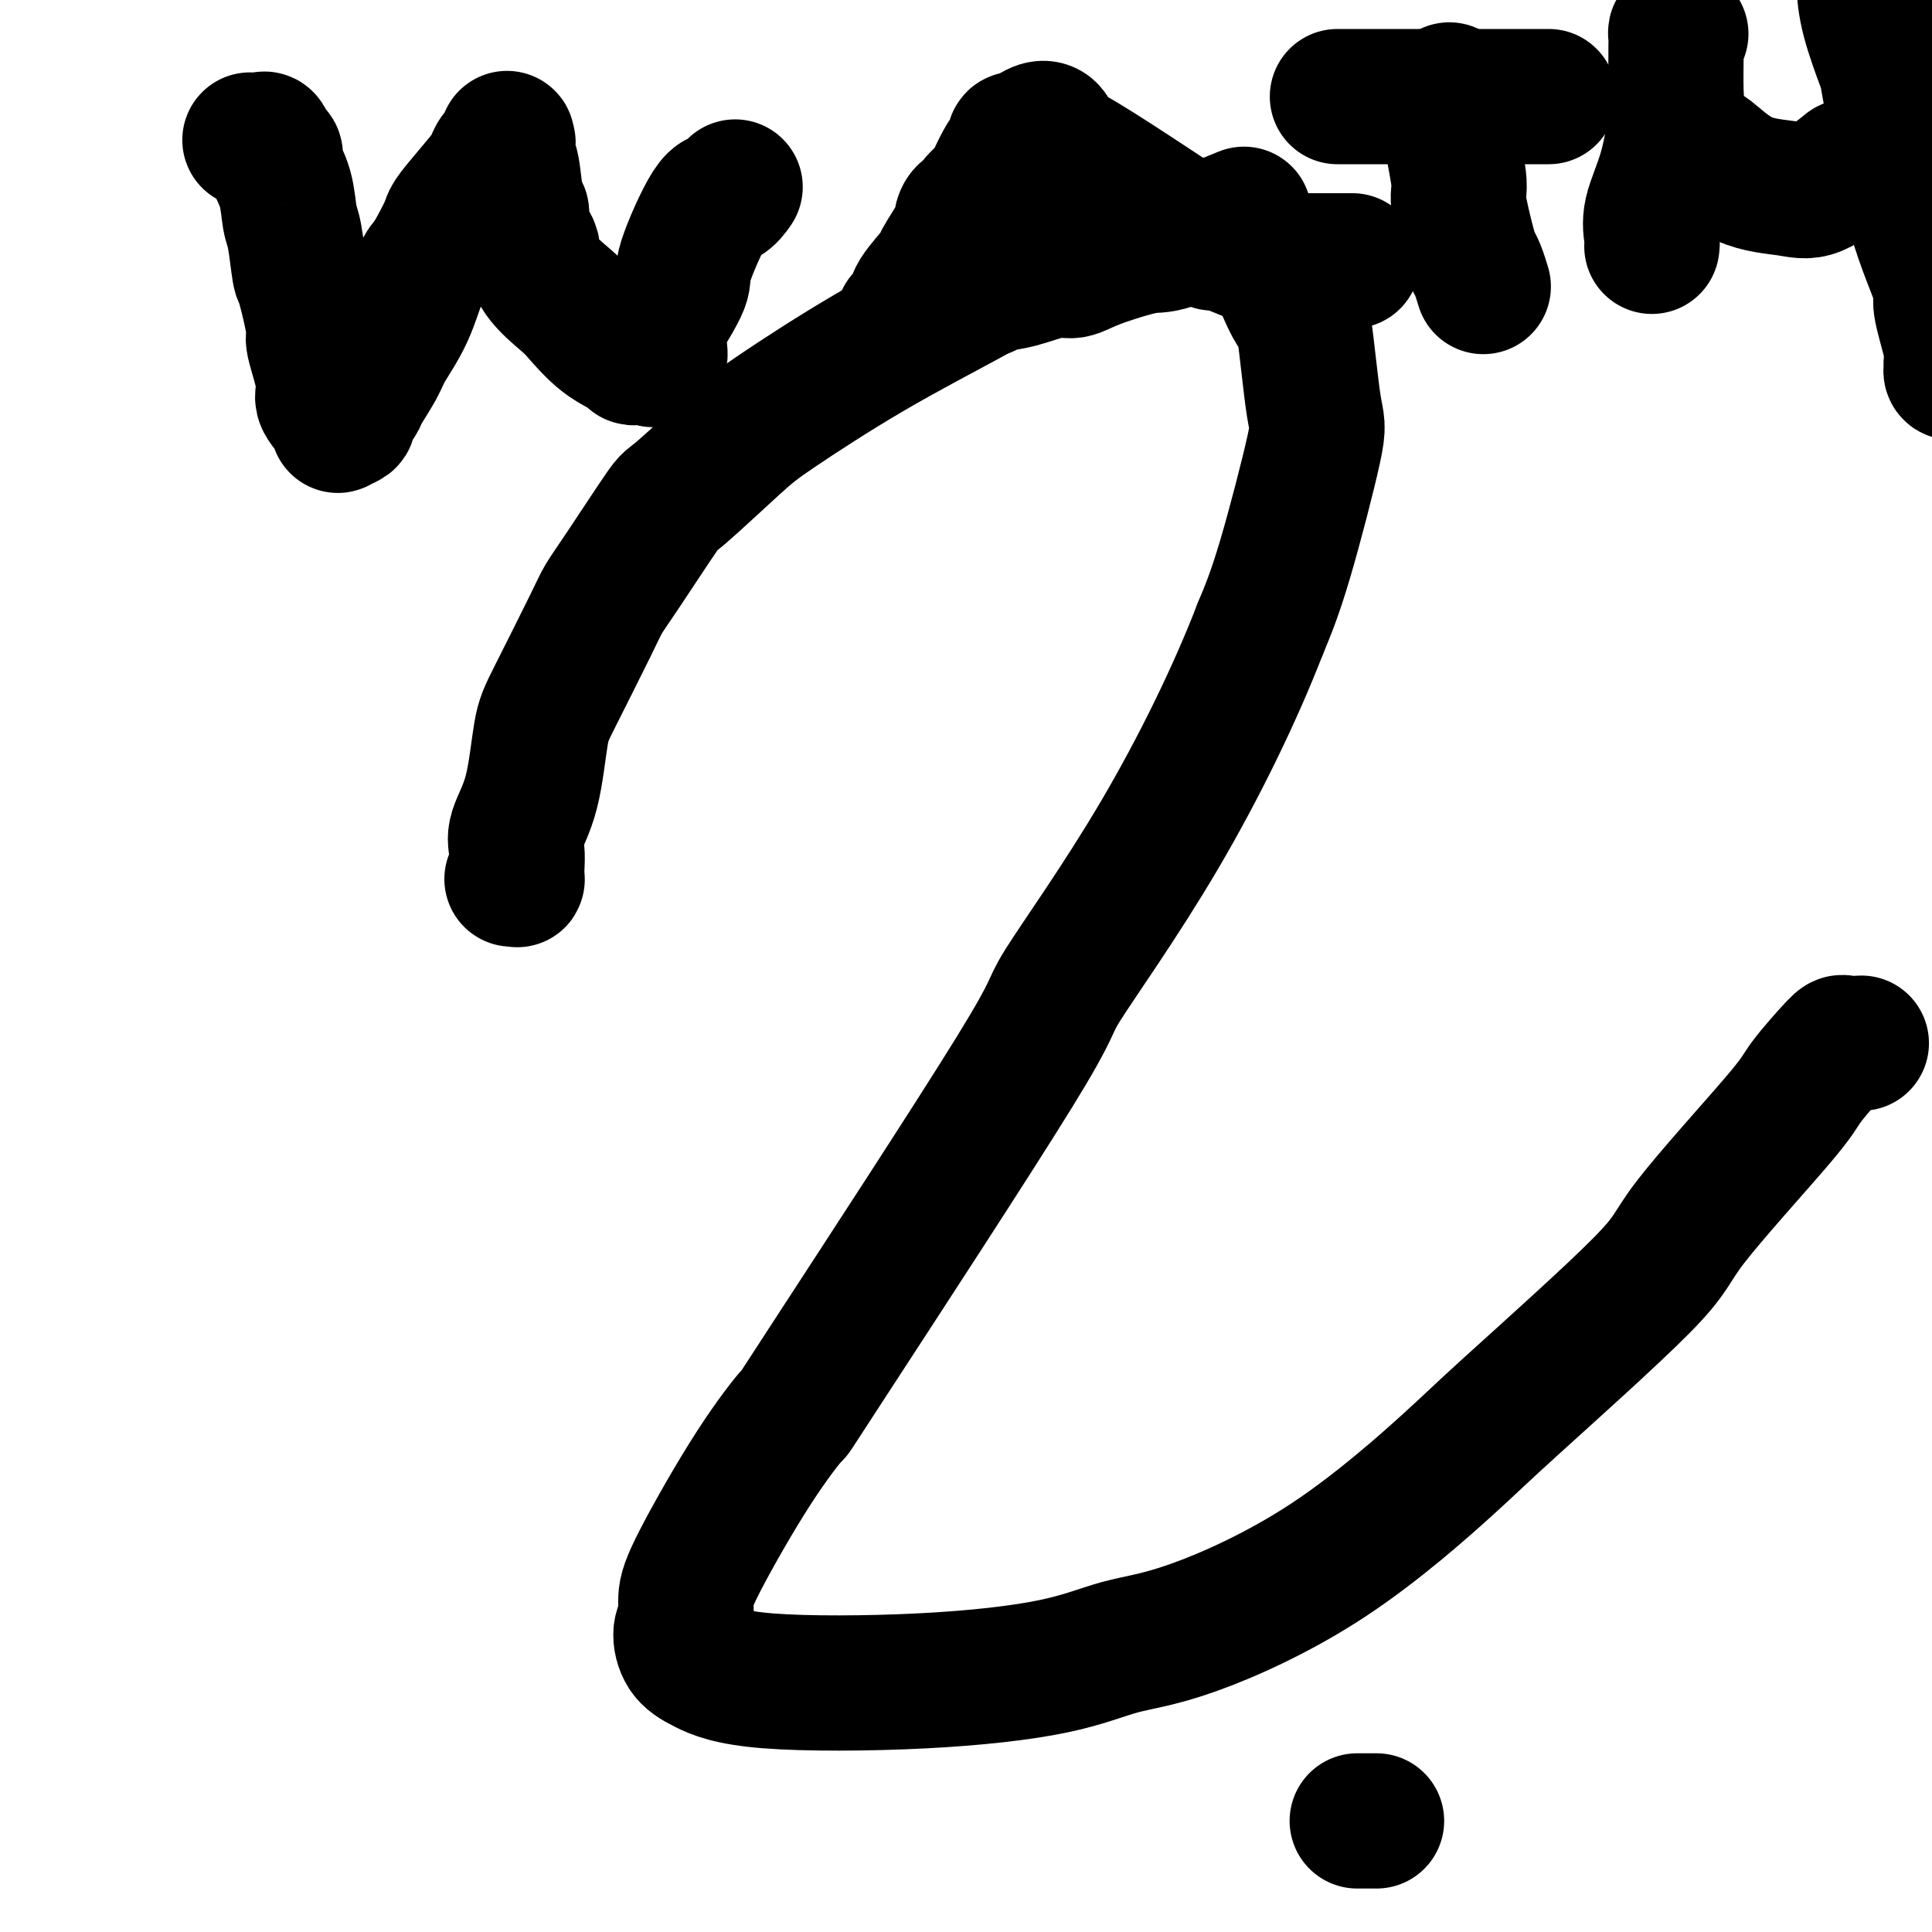
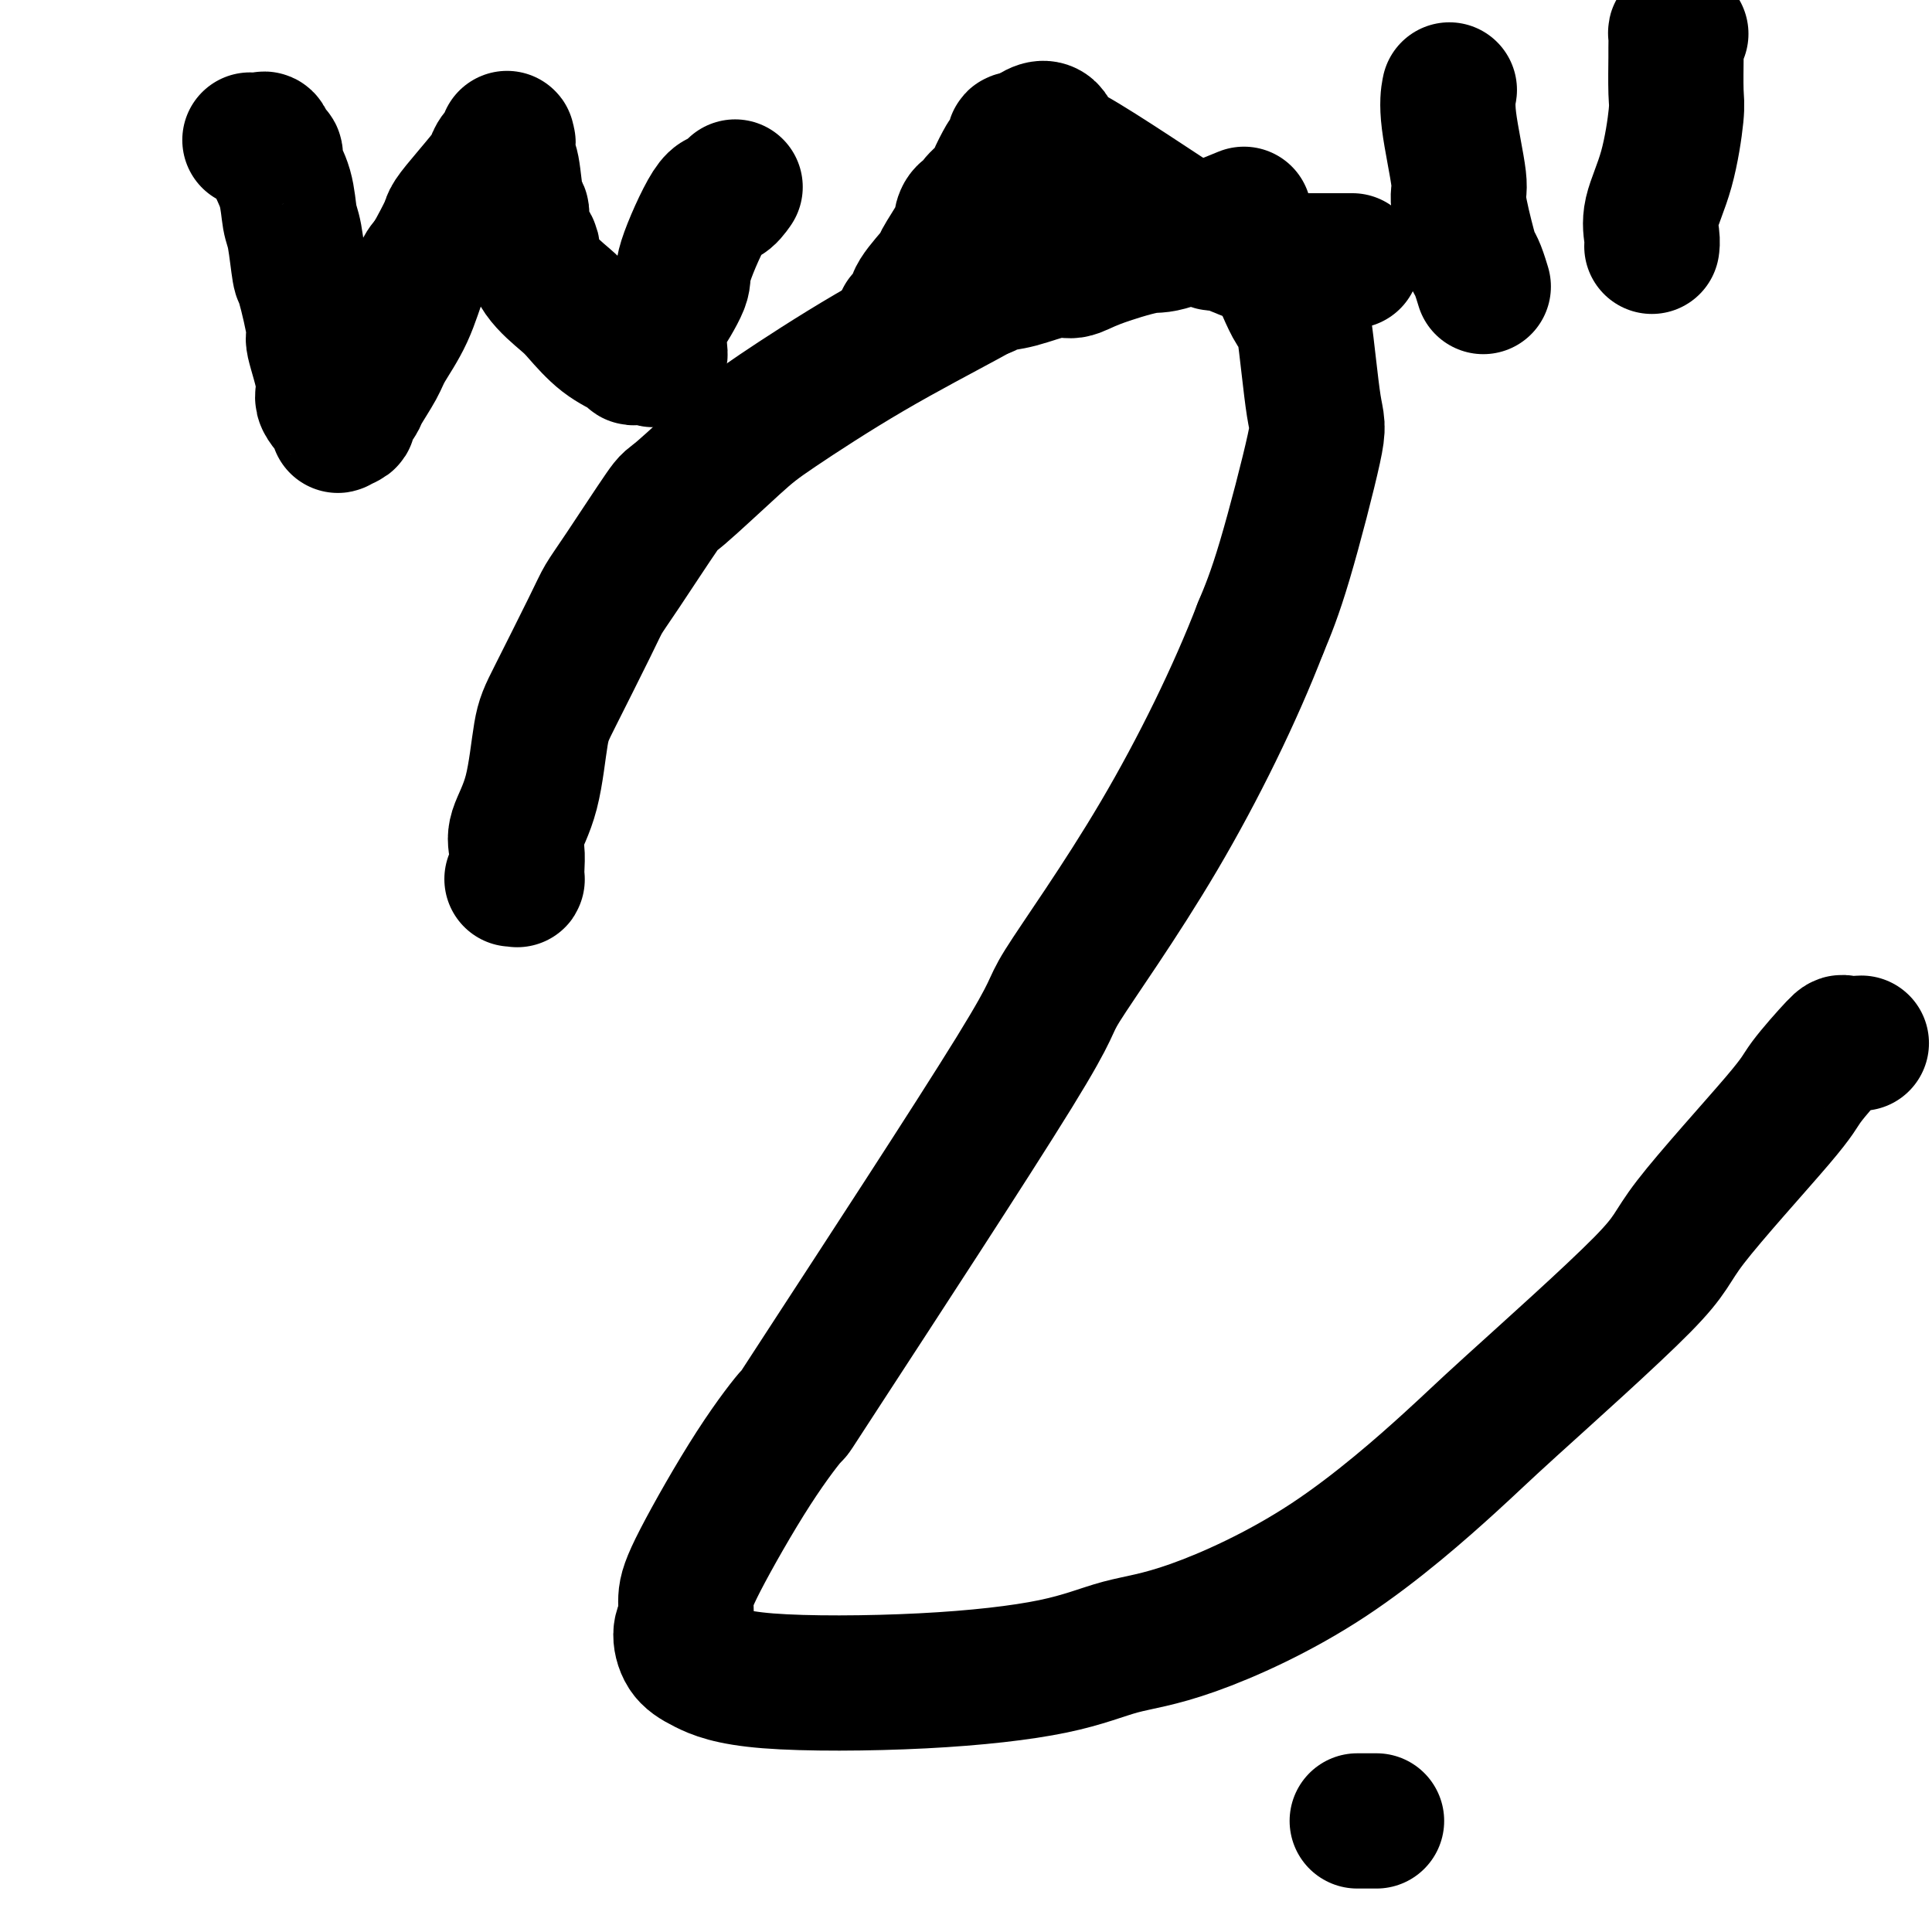
<svg xmlns="http://www.w3.org/2000/svg" viewBox="0 0 400 400" version="1.1">
  <g fill="none" stroke="#000000" stroke-width="28" stroke-linecap="round" stroke-linejoin="round">
    <path d="M106,182c0.421,-0.034 0.842,-0.068 1,0c0.158,0.068 0.052,0.237 0,0c-0.052,-0.237 -0.050,-0.881 0,-2c0.050,-1.119 0.148,-2.712 0,-4c-0.148,-1.288 -0.541,-2.270 0,-4c0.541,-1.730 2.017,-4.209 3,-8c0.983,-3.791 1.472,-8.893 2,-12c0.528,-3.107 1.095,-4.217 3,-8c1.905,-3.783 5.149,-10.238 7,-14c1.851,-3.762 2.308,-4.831 3,-6c0.692,-1.169 1.619,-2.438 4,-6c2.381,-3.562 6.215,-9.417 8,-12c1.785,-2.583 1.521,-1.894 4,-4c2.479,-2.106 7.700,-7.005 11,-10c3.300,-2.995 4.680,-4.084 9,-7c4.320,-2.916 11.581,-7.660 19,-12c7.419,-4.340 14.997,-8.276 20,-11c5.003,-2.724 7.432,-4.235 12,-6c4.568,-1.765 11.277,-3.784 15,-5c3.723,-1.216 4.462,-1.630 8,-2c3.538,-0.370 9.876,-0.696 13,-1c3.124,-0.304 3.035,-0.587 5,0c1.965,0.587 5.983,2.042 8,3c2.017,0.958 2.034,1.418 3,4c0.966,2.582 2.881,7.285 4,9c1.119,1.715 1.441,0.443 2,4c0.559,3.557 1.356,11.943 2,16c0.644,4.057 1.135,3.785 0,9c-1.135,5.215 -3.896,15.919 -6,23c-2.104,7.081 -3.552,10.541 -5,14" />
    <path d="M261,130c-5.249,13.630 -12.872,29.203 -21,43c-8.128,13.797 -16.762,25.816 -20,31c-3.238,5.184 -1.081,3.533 -10,18c-8.919,14.467 -28.916,45.051 -38,59c-9.084,13.949 -7.256,11.264 -8,12c-0.744,0.736 -4.060,4.895 -8,11c-3.940,6.105 -8.504,14.156 -11,19c-2.496,4.844 -2.923,6.479 -3,8c-0.077,1.521 0.195,2.926 0,4c-0.195,1.074 -0.857,1.817 -1,3c-0.143,1.183 0.232,2.807 1,4c0.768,1.193 1.929,1.956 4,3c2.071,1.044 5.051,2.369 13,3c7.949,0.631 20.866,0.570 32,0c11.134,-0.570 20.485,-1.647 27,-3c6.515,-1.353 10.195,-2.982 14,-4c3.805,-1.018 7.735,-1.423 15,-4c7.265,-2.577 17.864,-7.324 28,-14c10.136,-6.676 19.809,-15.280 25,-20c5.191,-4.720 5.900,-5.556 13,-12c7.100,-6.444 20.589,-18.494 27,-25c6.411,-6.506 5.743,-7.466 10,-13c4.257,-5.534 13.439,-15.640 18,-21c4.561,-5.360 4.501,-5.972 6,-8c1.499,-2.028 4.556,-5.471 6,-7c1.444,-1.529 1.273,-1.142 2,-1c0.727,0.142 2.350,0.041 3,0c0.650,-0.041 0.325,-0.020 0,0" />
    <path d="M281,377c0.447,0.000 0.894,0.000 1,0c0.106,0.000 -0.129,0.000 0,0c0.129,-0.000 0.622,0.000 1,0c0.378,0.000 0.640,0.000 1,0c0.360,0.000 0.817,0.000 1,0c0.183,0.000 0.091,0.000 0,0" />
    <path d="M54,29c-0.324,-0.001 -0.648,-0.002 -1,0c-0.352,0.002 -0.733,0.007 -1,0c-0.267,-0.007 -0.421,-0.027 0,0c0.421,0.027 1.417,0.102 2,0c0.583,-0.102 0.751,-0.382 1,0c0.249,0.382 0.577,1.425 1,2c0.423,0.575 0.939,0.680 1,1c0.061,0.320 -0.334,0.854 0,2c0.334,1.146 1.398,2.905 2,5c0.602,2.095 0.744,4.528 1,6c0.256,1.472 0.627,1.985 1,4c0.373,2.015 0.749,5.534 1,7c0.251,1.466 0.376,0.880 1,3c0.624,2.120 1.748,6.946 2,9c0.252,2.054 -0.369,1.336 0,3c0.369,1.664 1.729,5.710 2,8c0.271,2.290 -0.546,2.823 0,4c0.546,1.177 2.455,2.999 3,4c0.545,1.001 -0.273,1.183 0,1c0.273,-0.183 1.639,-0.731 2,-1c0.361,-0.269 -0.281,-0.260 0,-1c0.281,-0.740 1.485,-2.228 2,-3c0.515,-0.772 0.340,-0.829 1,-2c0.660,-1.171 2.155,-3.455 3,-5c0.845,-1.545 1.041,-2.352 2,-4c0.959,-1.648 2.681,-4.136 4,-7c1.319,-2.864 2.234,-6.104 3,-8c0.766,-1.896 1.383,-2.448 2,-3" />
    <path d="M89,54c3.797,-6.821 3.790,-7.375 4,-8c0.210,-0.625 0.638,-1.323 2,-3c1.362,-1.677 3.657,-4.333 5,-6c1.343,-1.667 1.733,-2.344 2,-3c0.267,-0.656 0.410,-1.290 1,-2c0.590,-0.710 1.625,-1.496 2,-2c0.375,-0.504 0.089,-0.727 0,-1c-0.089,-0.273 0.019,-0.597 0,0c-0.019,0.597 -0.165,2.115 0,3c0.165,0.885 0.640,1.138 1,3c0.360,1.862 0.603,5.332 1,7c0.397,1.668 0.947,1.533 1,2c0.053,0.467 -0.389,1.536 0,3c0.389,1.464 1.611,3.324 2,4c0.389,0.676 -0.053,0.169 0,1c0.053,0.831 0.603,3.000 2,5c1.397,2.000 3.641,3.832 5,5c1.359,1.168 1.831,1.672 3,3c1.169,1.328 3.034,3.480 5,5c1.966,1.520 4.032,2.407 5,3c0.968,0.593 0.837,0.891 1,1c0.163,0.109 0.621,0.029 1,0c0.379,-0.029 0.680,-0.008 1,0c0.320,0.008 0.660,0.004 1,0" />
    <path d="M134,74c3.861,1.862 2.515,-1.982 2,-4c-0.515,-2.018 -0.199,-2.209 1,-4c1.199,-1.791 3.281,-5.181 4,-7c0.719,-1.819 0.074,-2.068 1,-5c0.926,-2.932 3.424,-8.549 5,-11c1.576,-2.451 2.232,-1.737 3,-2c0.768,-0.263 1.648,-1.504 2,-2c0.352,-0.496 0.176,-0.248 0,0" />
    <path d="M187,66c0.851,-0.650 1.703,-1.301 2,-2c0.297,-0.699 0.041,-1.447 1,-3c0.959,-1.553 3.134,-3.911 4,-5c0.866,-1.089 0.422,-0.908 1,-2c0.578,-1.092 2.176,-3.456 3,-5c0.824,-1.544 0.873,-2.266 1,-3c0.127,-0.734 0.334,-1.479 1,-2c0.666,-0.521 1.793,-0.819 2,-1c0.207,-0.181 -0.506,-0.244 0,-1c0.506,-0.756 2.231,-2.204 3,-3c0.769,-0.796 0.584,-0.939 1,-2c0.416,-1.061 1.435,-3.041 2,-4c0.565,-0.959 0.676,-0.898 1,-1c0.324,-0.102 0.860,-0.368 1,-1c0.140,-0.632 -0.116,-1.632 0,-2c0.116,-0.368 0.605,-0.105 1,0c0.395,0.105 0.698,0.053 1,0" />
    <path d="M212,29c5.376,-5.364 6.316,-0.274 6,1c-0.316,1.274 -1.886,-1.266 4,2c5.886,3.266 19.230,12.339 25,16c5.770,3.661 3.966,1.909 5,2c1.034,0.091 4.907,2.024 8,3c3.093,0.976 5.406,0.993 7,1c1.594,0.007 2.469,0.002 3,0c0.531,-0.002 0.717,-0.000 2,0c1.283,0.000 3.664,0.000 5,0c1.336,-0.000 1.629,-0.000 2,0c0.371,0.000 0.820,0.000 1,0c0.180,-0.000 0.090,-0.000 0,0" />
    <path d="M197,62c0.054,-0.425 0.109,-0.850 0,-1c-0.109,-0.150 -0.381,-0.026 0,0c0.381,0.026 1.415,-0.045 2,0c0.585,0.045 0.721,0.205 1,0c0.279,-0.205 0.700,-0.775 1,-1c0.300,-0.225 0.478,-0.107 1,0c0.522,0.107 1.388,0.202 2,0c0.612,-0.202 0.968,-0.699 2,-1c1.032,-0.301 2.739,-0.404 5,-1c2.261,-0.596 5.077,-1.686 7,-2c1.923,-0.314 2.952,0.146 4,0c1.048,-0.146 2.115,-0.898 5,-2c2.885,-1.102 7.588,-2.553 10,-3c2.412,-0.447 2.534,0.110 6,-1c3.466,-1.110 10.276,-3.889 13,-5c2.724,-1.111 1.362,-0.556 0,0" />
    <path d="M300,19c0.065,-0.338 0.129,-0.676 0,0c-0.129,0.676 -0.452,2.366 0,6c0.452,3.634 1.679,9.213 2,12c0.321,2.787 -0.264,2.782 0,5c0.264,2.218 1.377,6.658 2,9c0.623,2.342 0.755,2.587 1,3c0.245,0.413 0.605,0.996 1,2c0.395,1.004 0.827,2.430 1,3c0.173,0.570 0.086,0.285 0,0" />
-     <path d="M277,20c0.536,0.000 1.071,0.000 1,0c-0.071,0.000 -0.749,0.000 -1,0c-0.251,0.000 -0.076,0.000 1,0c1.076,0.000 3.054,0.000 4,0c0.946,0.000 0.860,0.000 3,0c2.140,0.000 6.504,0.000 9,0c2.496,0.000 3.123,0.000 6,0c2.877,0.000 8.005,0.000 12,0c3.995,0.000 6.856,0.000 8,0c1.144,-0.000 0.572,0.000 0,0" />
    <path d="M348,7c-0.423,0.088 -0.846,0.177 -1,0c-0.154,-0.177 -0.040,-0.619 0,0c0.040,0.619 0.006,2.301 0,3c-0.006,0.699 0.015,0.416 0,2c-0.015,1.584 -0.067,5.036 0,7c0.067,1.964 0.253,2.439 0,5c-0.253,2.561 -0.943,7.208 -2,11c-1.057,3.792 -2.479,6.728 -3,9c-0.521,2.272 -0.140,3.881 0,5c0.140,1.119 0.040,1.748 0,2c-0.040,0.252 -0.020,0.126 0,0" />
-     <path d="M347,26c-0.010,-0.037 -0.019,-0.074 1,1c1.019,1.074 3.067,3.258 4,4c0.933,0.742 0.752,0.040 2,1c1.248,0.960 3.926,3.580 7,5c3.074,1.420 6.546,1.638 9,2c2.454,0.362 3.892,0.867 6,0c2.108,-0.867 4.888,-3.105 6,-4c1.112,-0.895 0.556,-0.448 0,0" />
-     <path d="M405,77c-0.427,0.091 -0.854,0.182 -1,0c-0.146,-0.182 -0.011,-0.639 0,-1c0.011,-0.361 -0.104,-0.628 0,-1c0.104,-0.372 0.426,-0.849 0,-3c-0.426,-2.151 -1.599,-5.975 -2,-8c-0.401,-2.025 -0.030,-2.249 0,-3c0.030,-0.751 -0.281,-2.027 -1,-4c-0.719,-1.973 -1.846,-4.641 -3,-8c-1.154,-3.359 -2.335,-7.408 -3,-10c-0.665,-2.592 -0.815,-3.727 -1,-5c-0.185,-1.273 -0.404,-2.684 -1,-6c-0.596,-3.316 -1.570,-8.539 -2,-11c-0.430,-2.461 -0.315,-2.161 -1,-4c-0.685,-1.839 -2.169,-5.817 -3,-9c-0.831,-3.183 -1.007,-5.572 -1,-7c0.007,-1.428 0.198,-1.897 0,-4c-0.198,-2.103 -0.785,-5.842 -1,-8c-0.215,-2.158 -0.058,-2.735 0,-4c0.058,-1.265 0.017,-3.219 0,-4c-0.017,-0.781 -0.008,-0.391 0,0" />
  </g>
</svg>